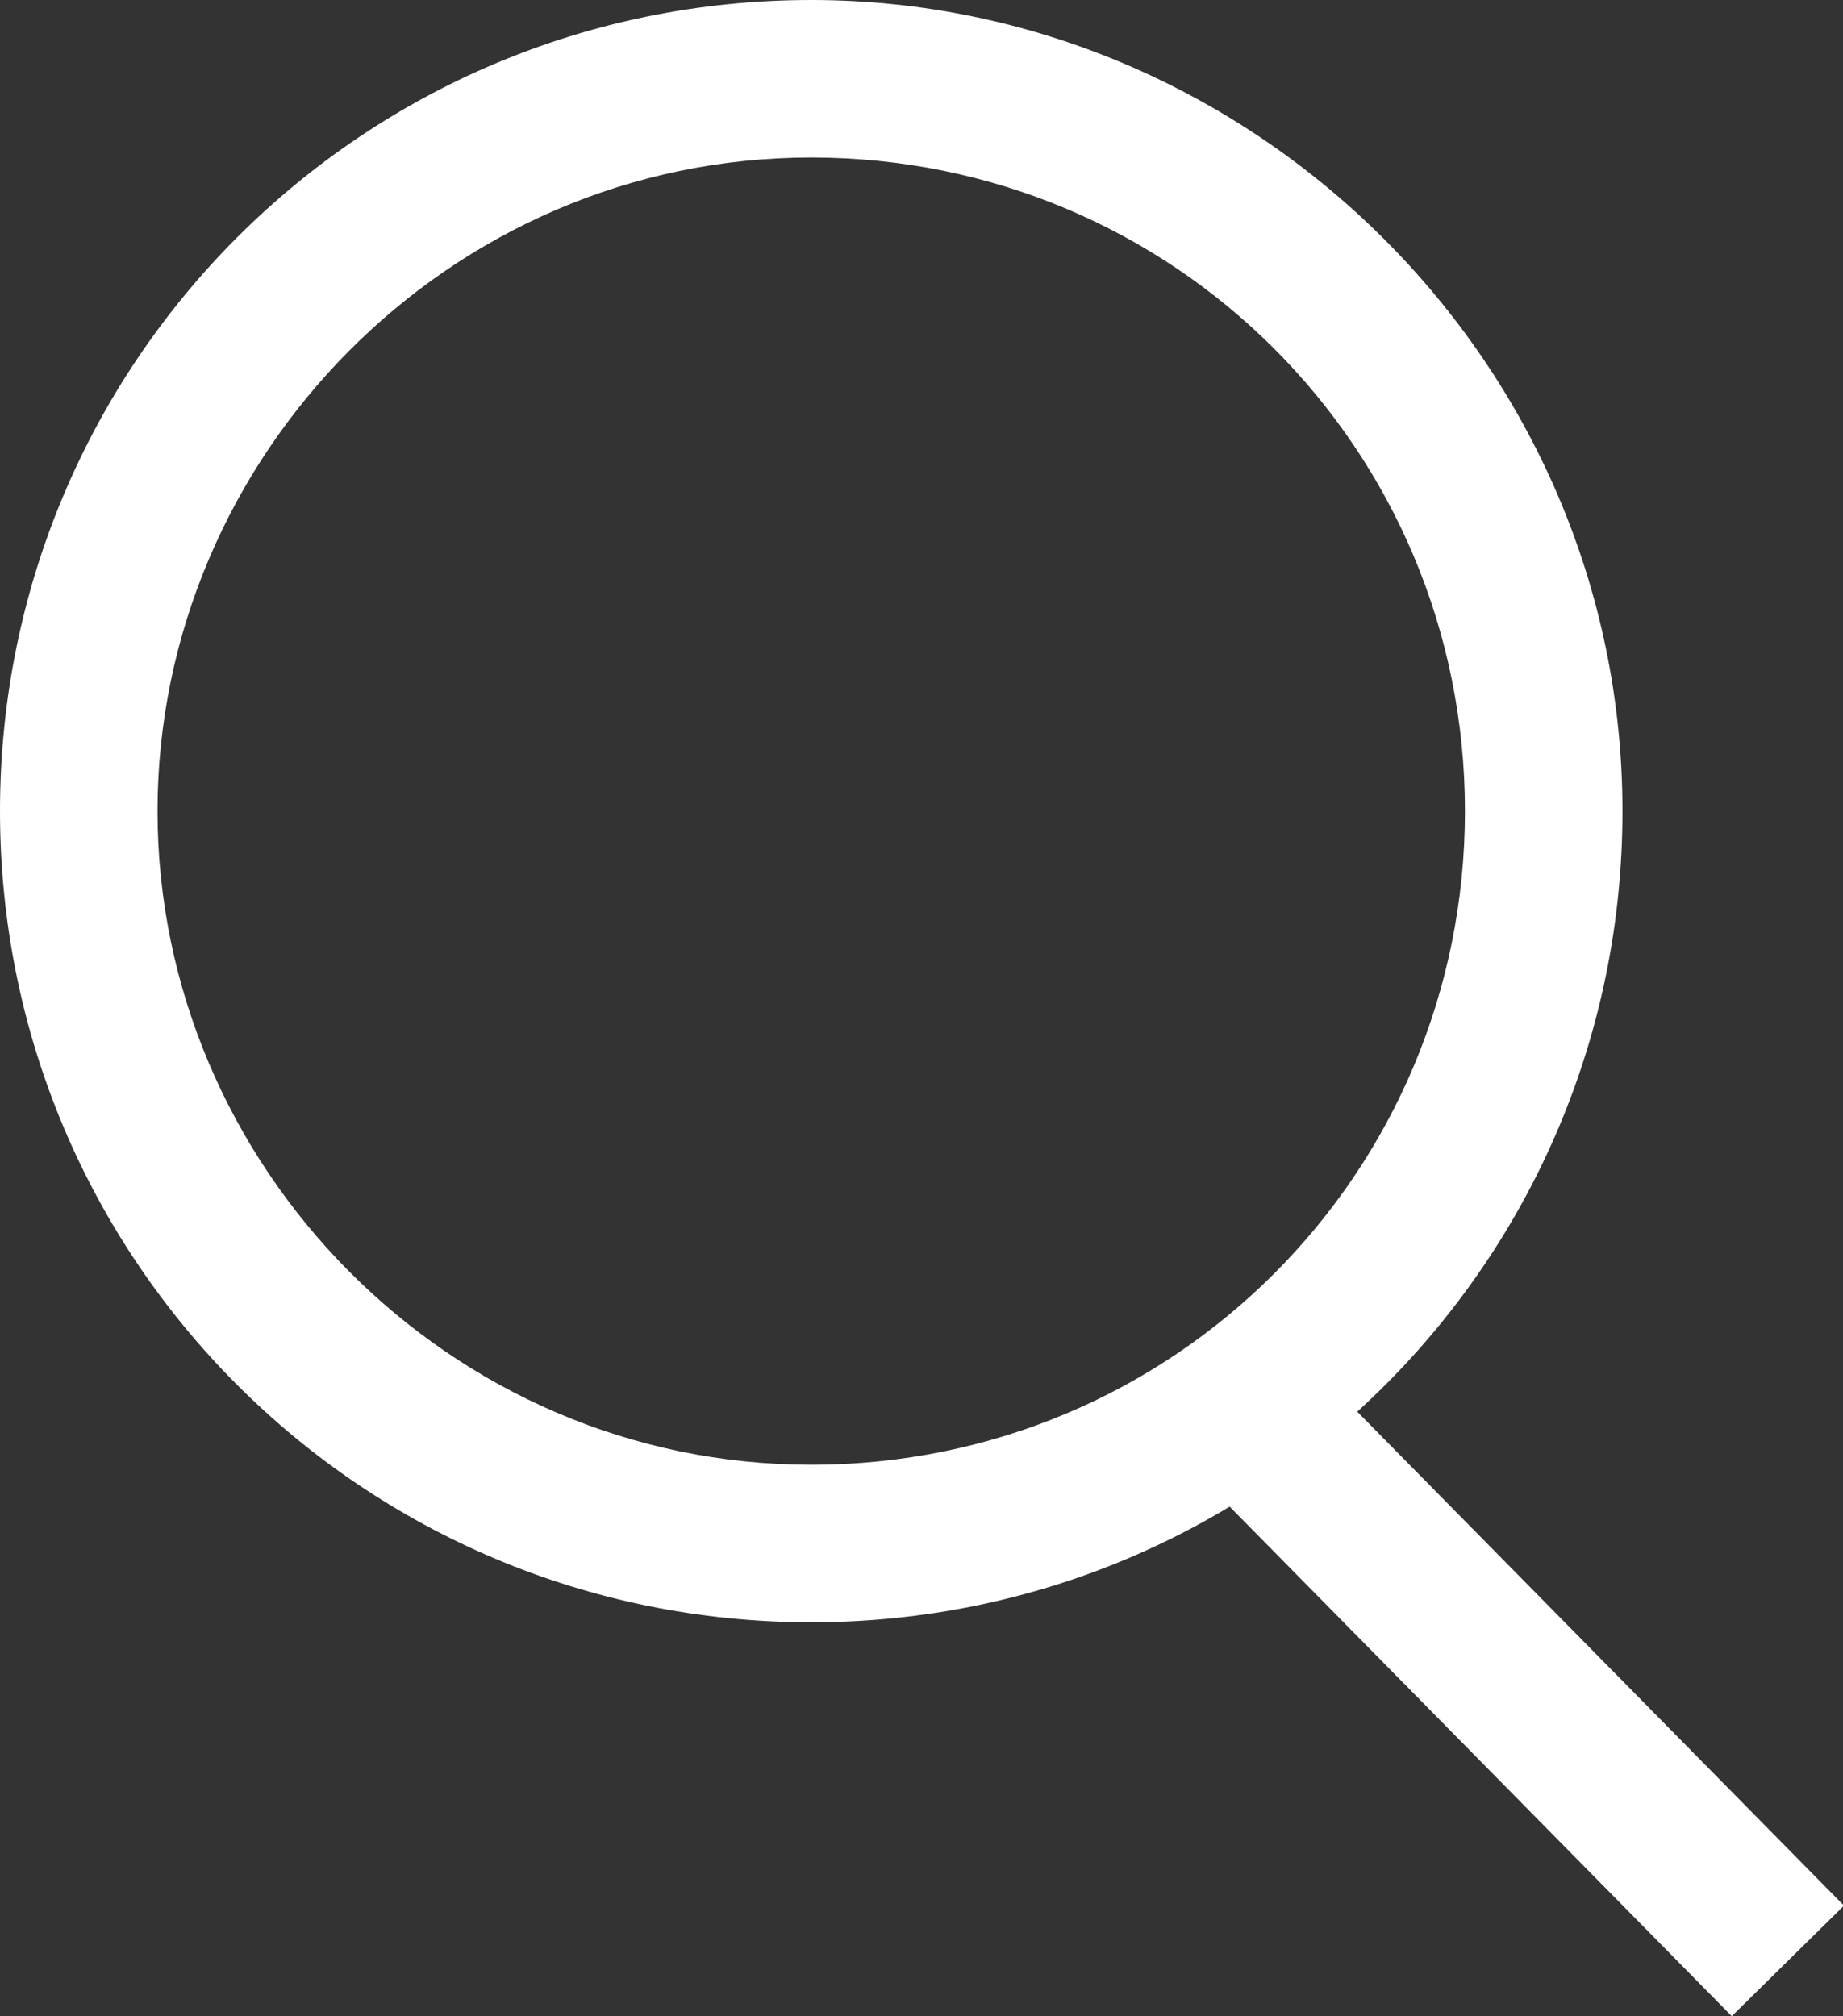
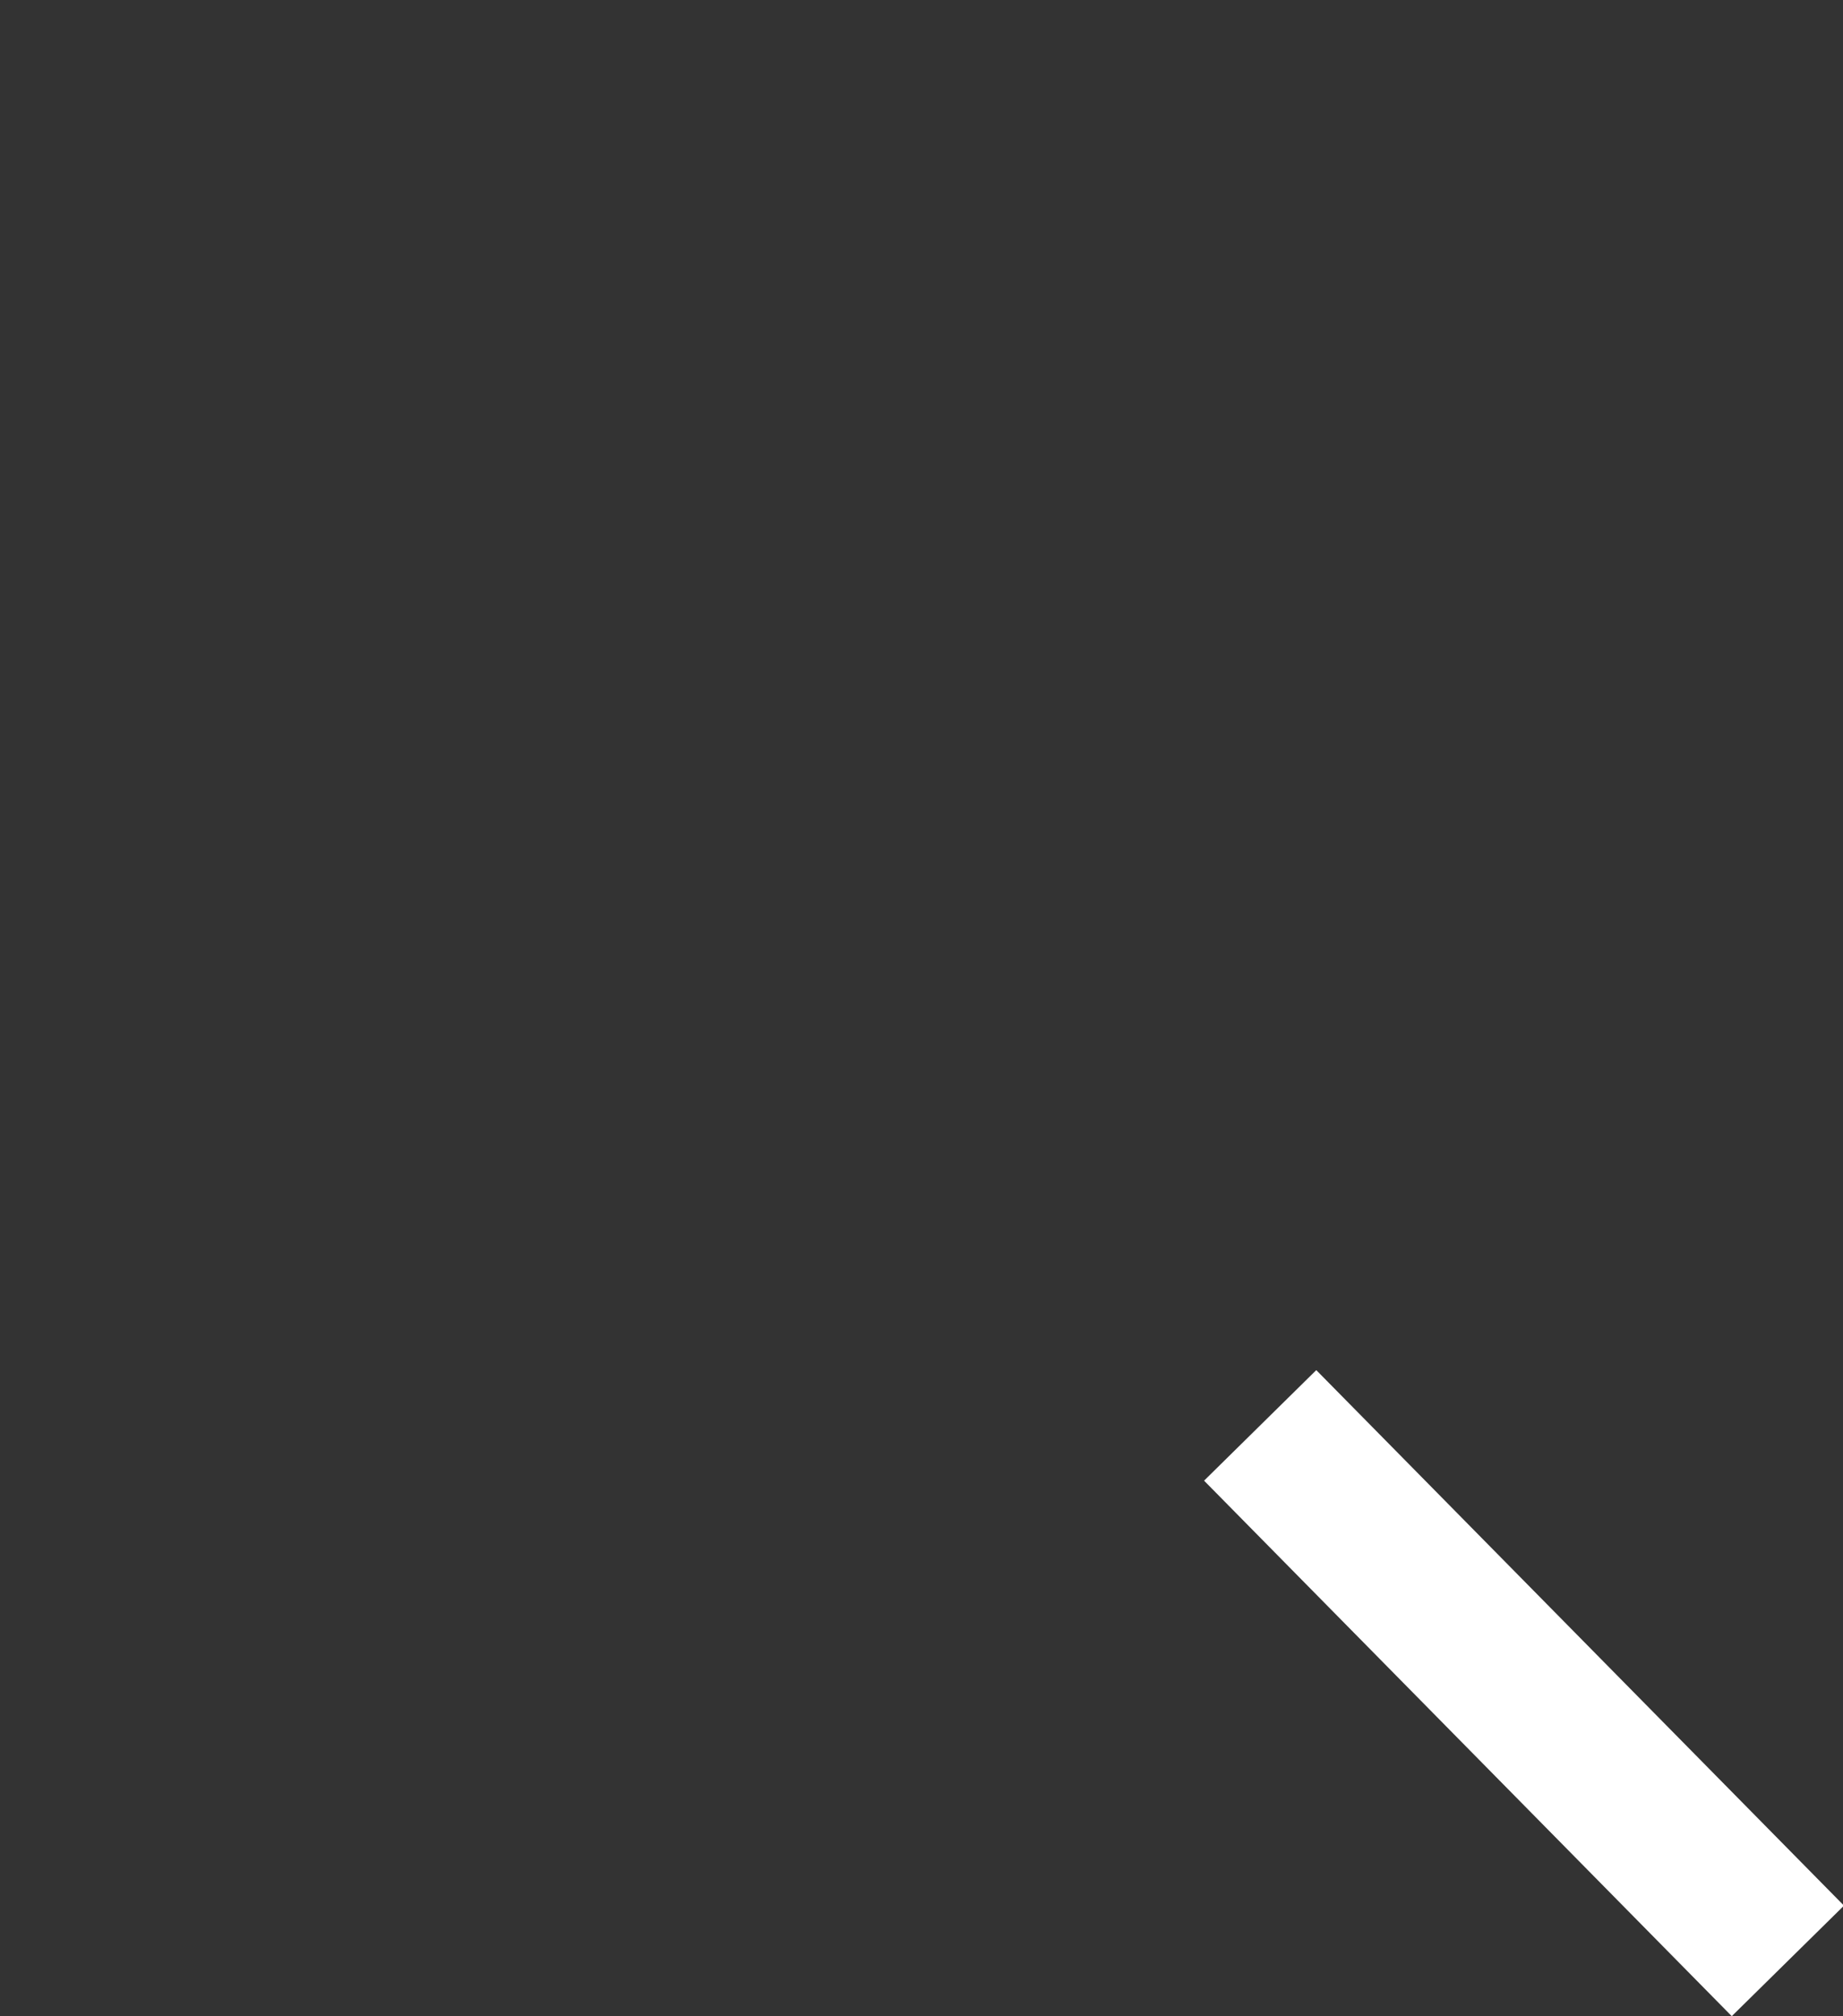
<svg xmlns="http://www.w3.org/2000/svg" version="1.1" x="0px" y="0px" width="23.4px" height="25.6px" viewBox="0 0 23.4 25.6" style="overflow:visible;enable-background:new 0 0 23.4 25.6;" xml:space="preserve">
  <rect x="0" y="0" width="23.4" height="25.6" fill="#333333" stroke="none" />
  <style type="text/css">
	.st0{fill:#FFFFFF;}
	.st1{fill:none;stroke:#FFFFFF;stroke-width:2;stroke-miterlimit:10;}
</style>
  <defs>
</defs>
  <g>
    <g>
-       <path class="st0" d="M10.3,2c4.6,0,8.3,3.7,8.3,8.3s-3.7,8.3-8.3,8.3S2,14.8,2,10.3S5.7,2,10.3,2 M10.3,0C4.6,0,0,4.6,0,10.3    s4.6,10.3,10.3,10.3c5.7,0,10.3-4.6,10.3-10.3S15.9,0,10.3,0L10.3,0z" />
-     </g>
+       </g>
    <g>
      <line class="st1" x1="16" y1="18.1" x2="22.7" y2="24.9" />
    </g>
  </g>
</svg>